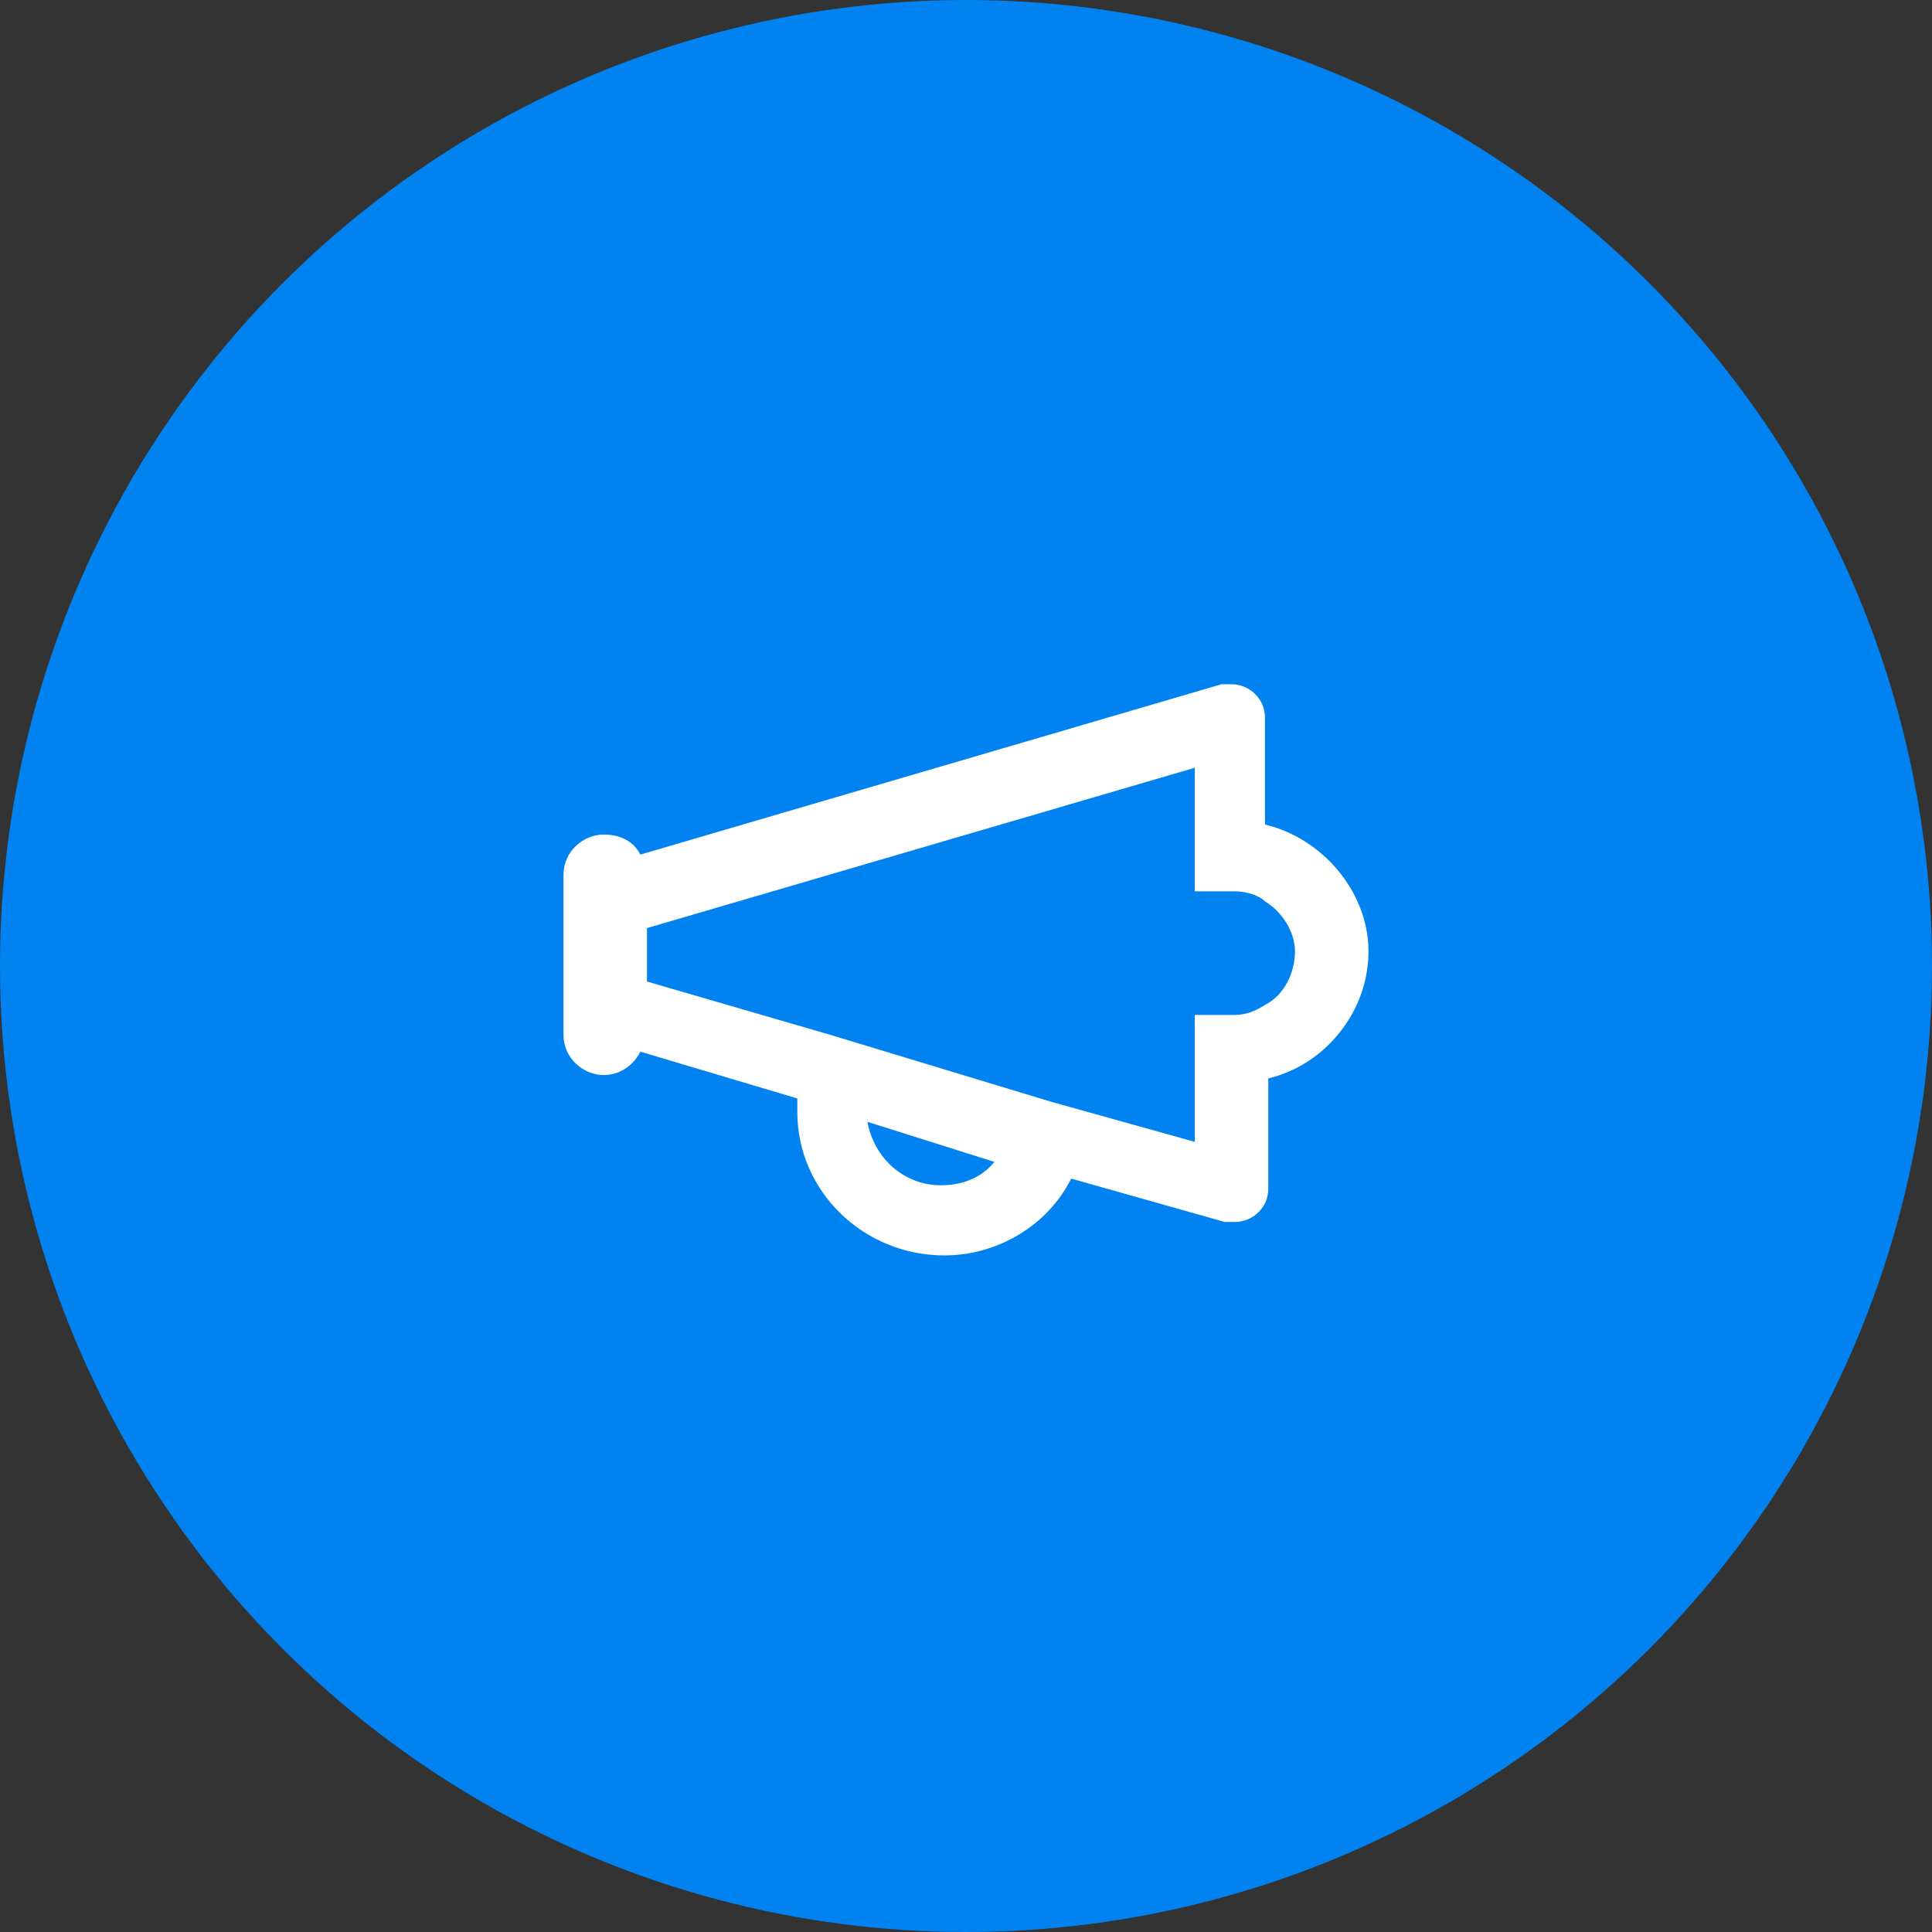
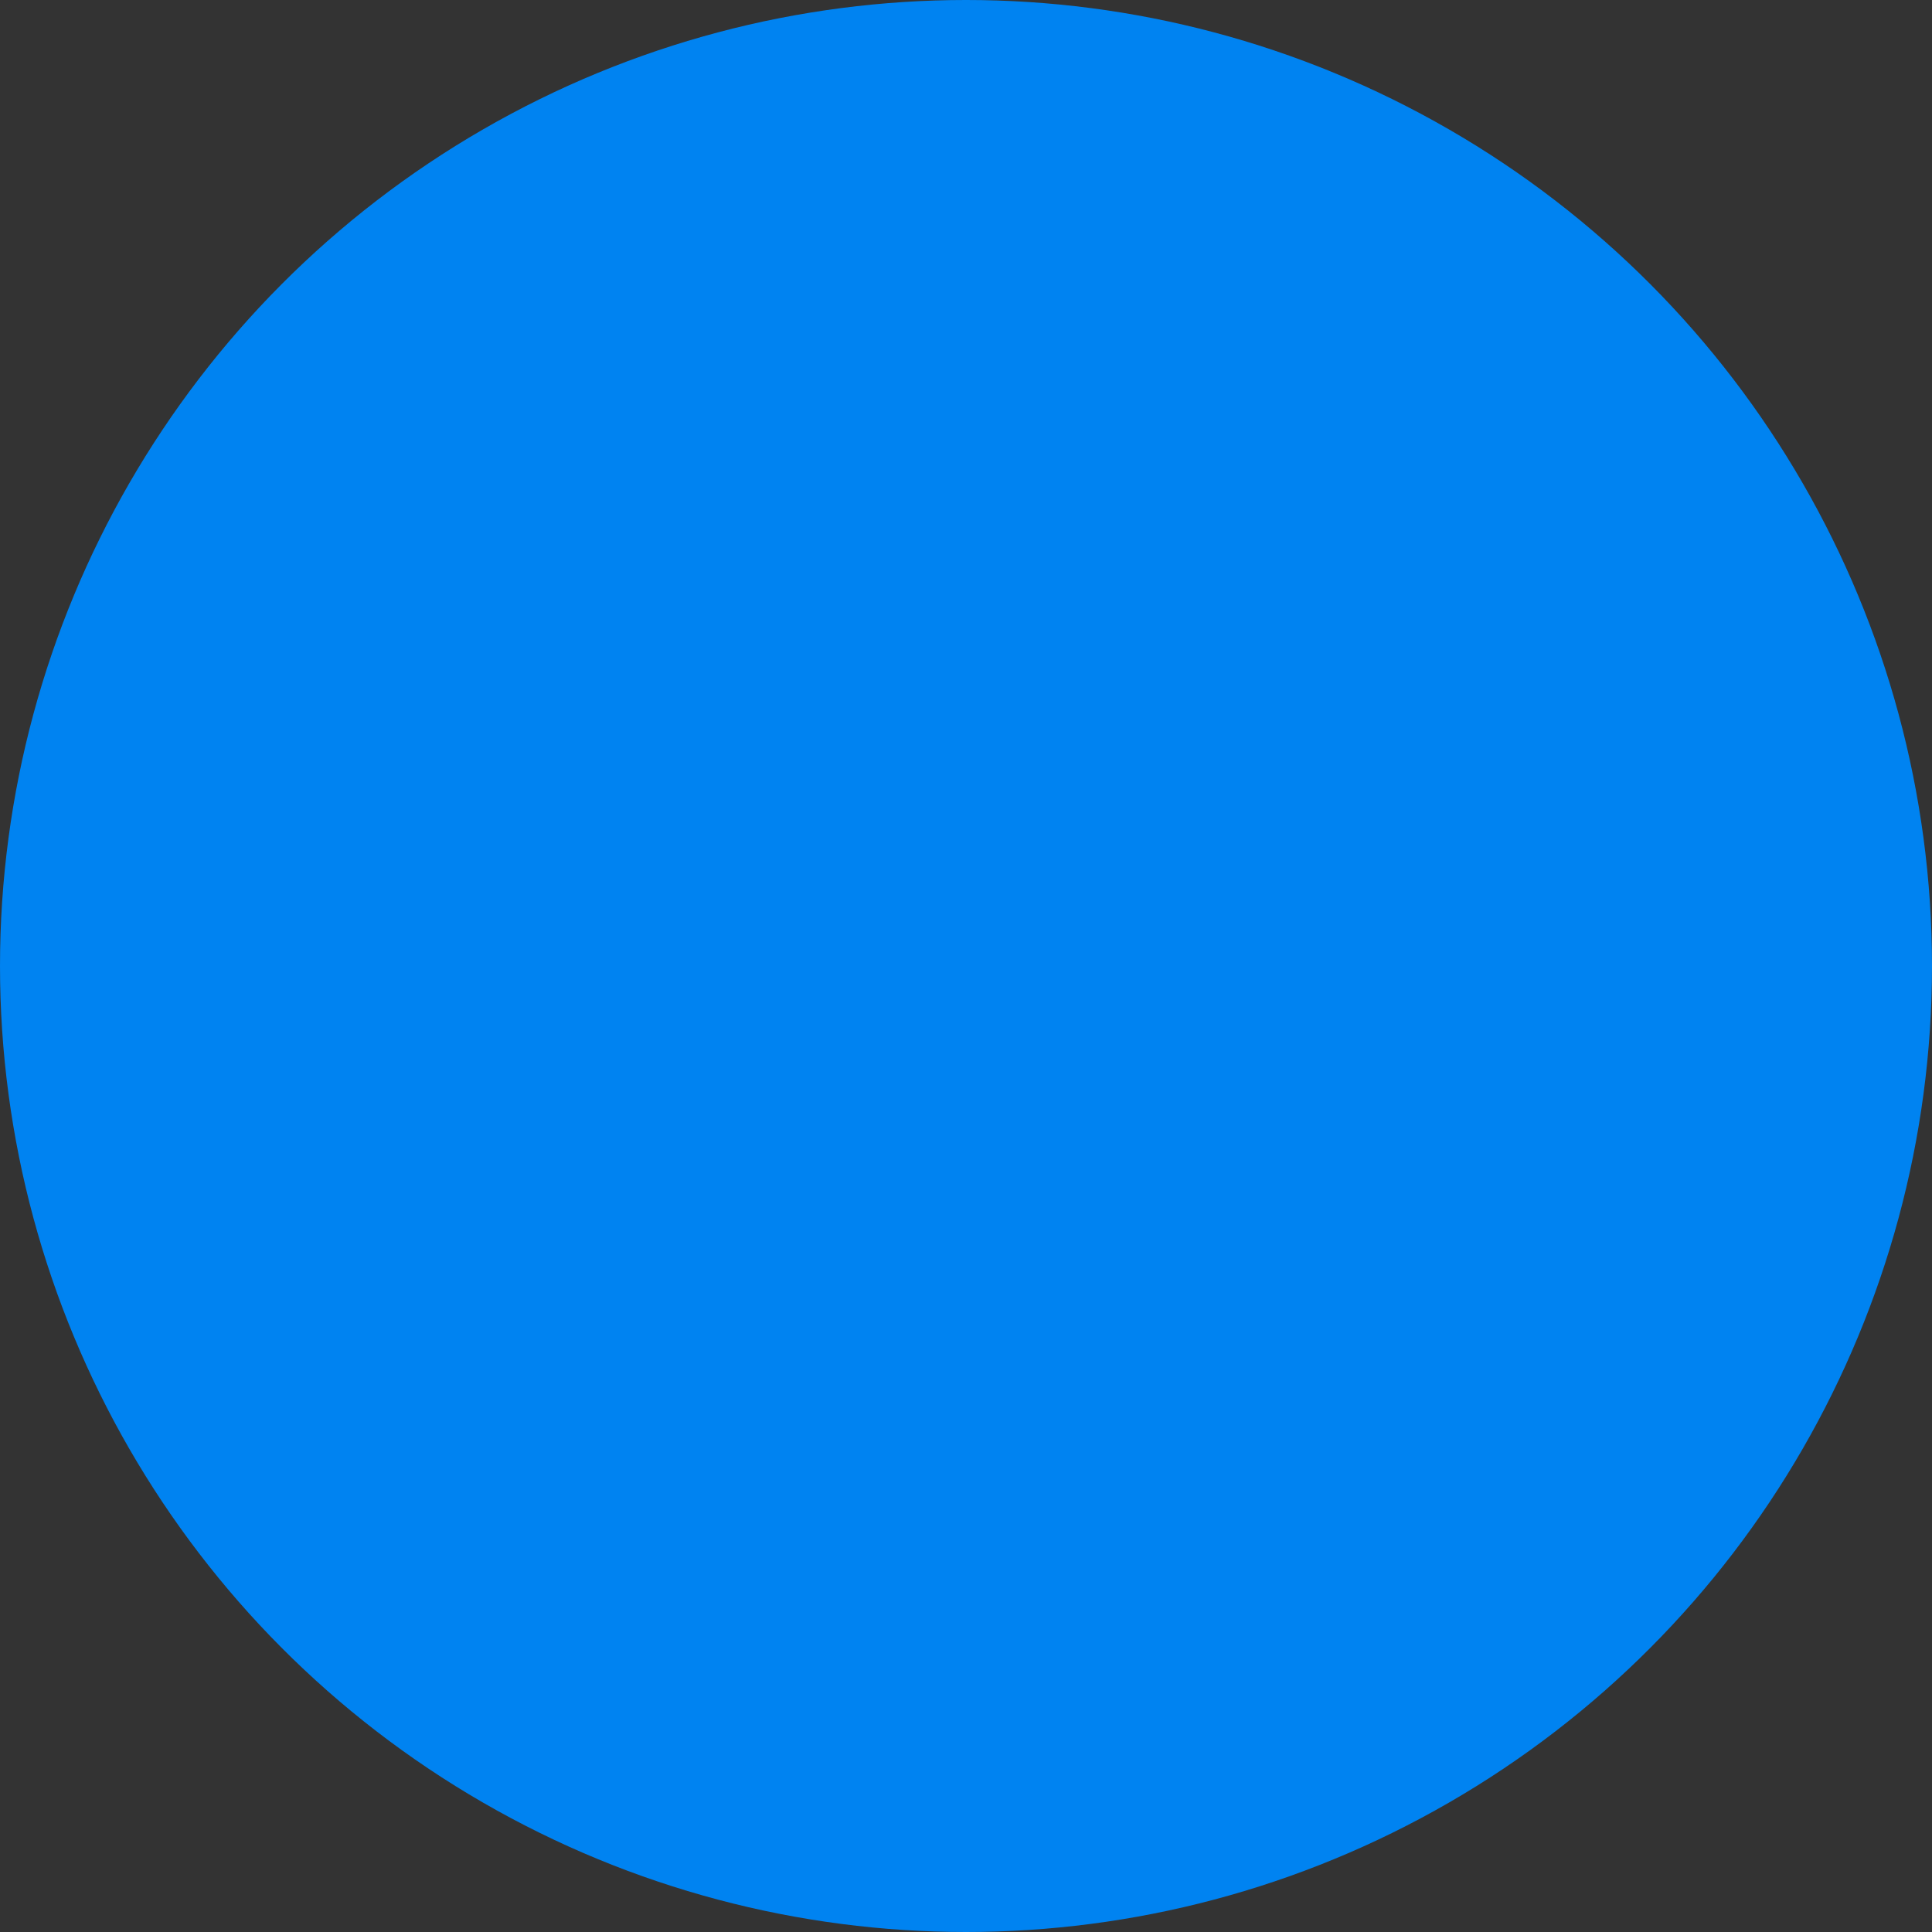
<svg xmlns="http://www.w3.org/2000/svg" width="80" height="80" viewBox="0 0 80 80" fill="none">
  <rect x="0" y="0" width="80" height="80" fill="#333333" stroke="none" />
  <circle cx="40" cy="40" r="40" fill="#0083F1" />
-   <path d="M52.379 34.142V29.716C52.379 28.886 51.687 28.333 50.995 28.333C50.857 28.333 50.719 28.333 50.581 28.333L26.514 35.387C26.238 34.834 25.684 34.557 24.993 34.557C24.163 34.557 23.333 35.249 23.333 36.217V42.856C23.333 43.824 24.163 44.516 24.993 44.516C25.684 44.516 26.238 44.101 26.514 43.547L33.015 45.484C33.015 45.622 33.015 45.76 33.015 46.037C33.015 49.356 35.781 51.984 39.101 51.984C41.314 51.984 43.388 50.74 44.356 48.803L50.719 50.601C50.857 50.601 50.995 50.601 51.134 50.601C51.825 50.601 52.517 50.048 52.517 49.218V44.654C54.868 44.101 56.666 41.888 56.666 39.398C56.666 36.908 54.73 34.695 52.379 34.142ZM38.962 49.08C37.441 49.08 36.196 47.973 35.919 46.452L41.175 48.112C40.622 48.803 39.792 49.08 38.962 49.08ZM52.379 41.611C51.964 41.888 51.549 42.026 51.134 42.026H49.474V47.282L43.527 45.622L34.398 42.856L26.791 40.643V38.43L49.474 31.791V36.908C49.474 36.908 50.995 36.908 51.134 36.908C51.549 36.908 52.102 37.047 52.379 37.323C53.07 37.738 53.623 38.568 53.623 39.398C53.623 40.228 53.209 41.196 52.379 41.611Z" fill="white" />
</svg>